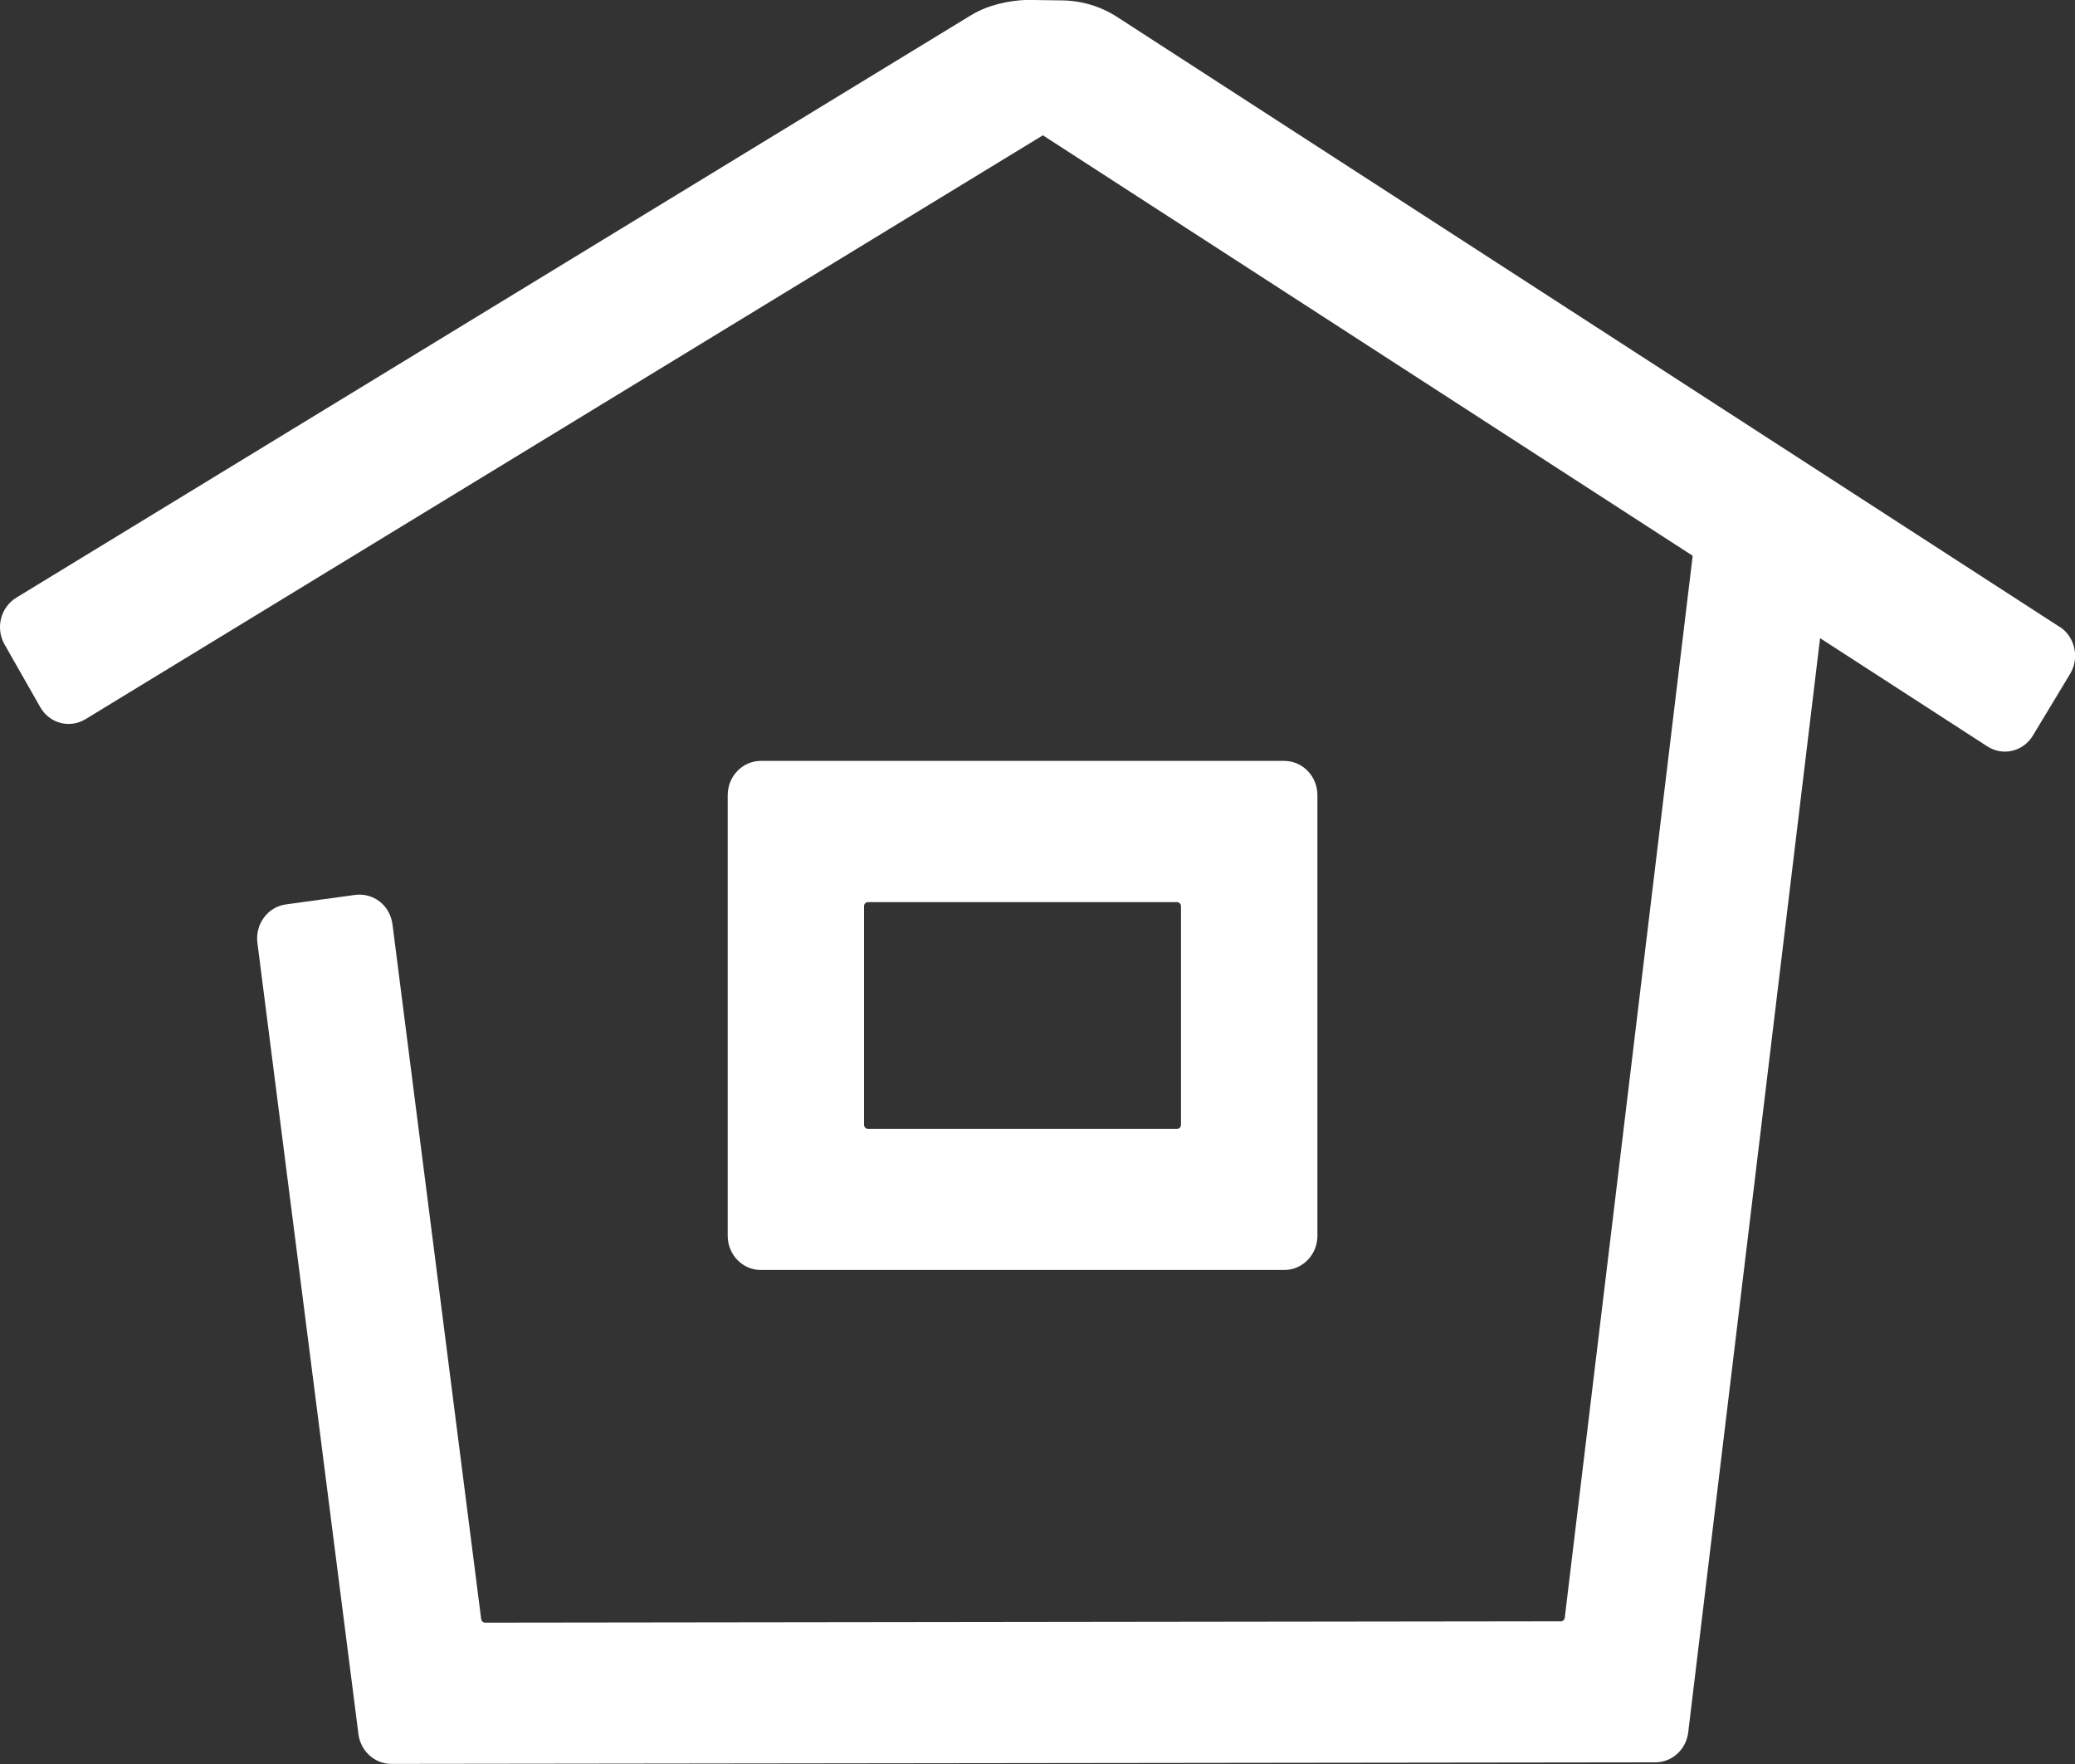
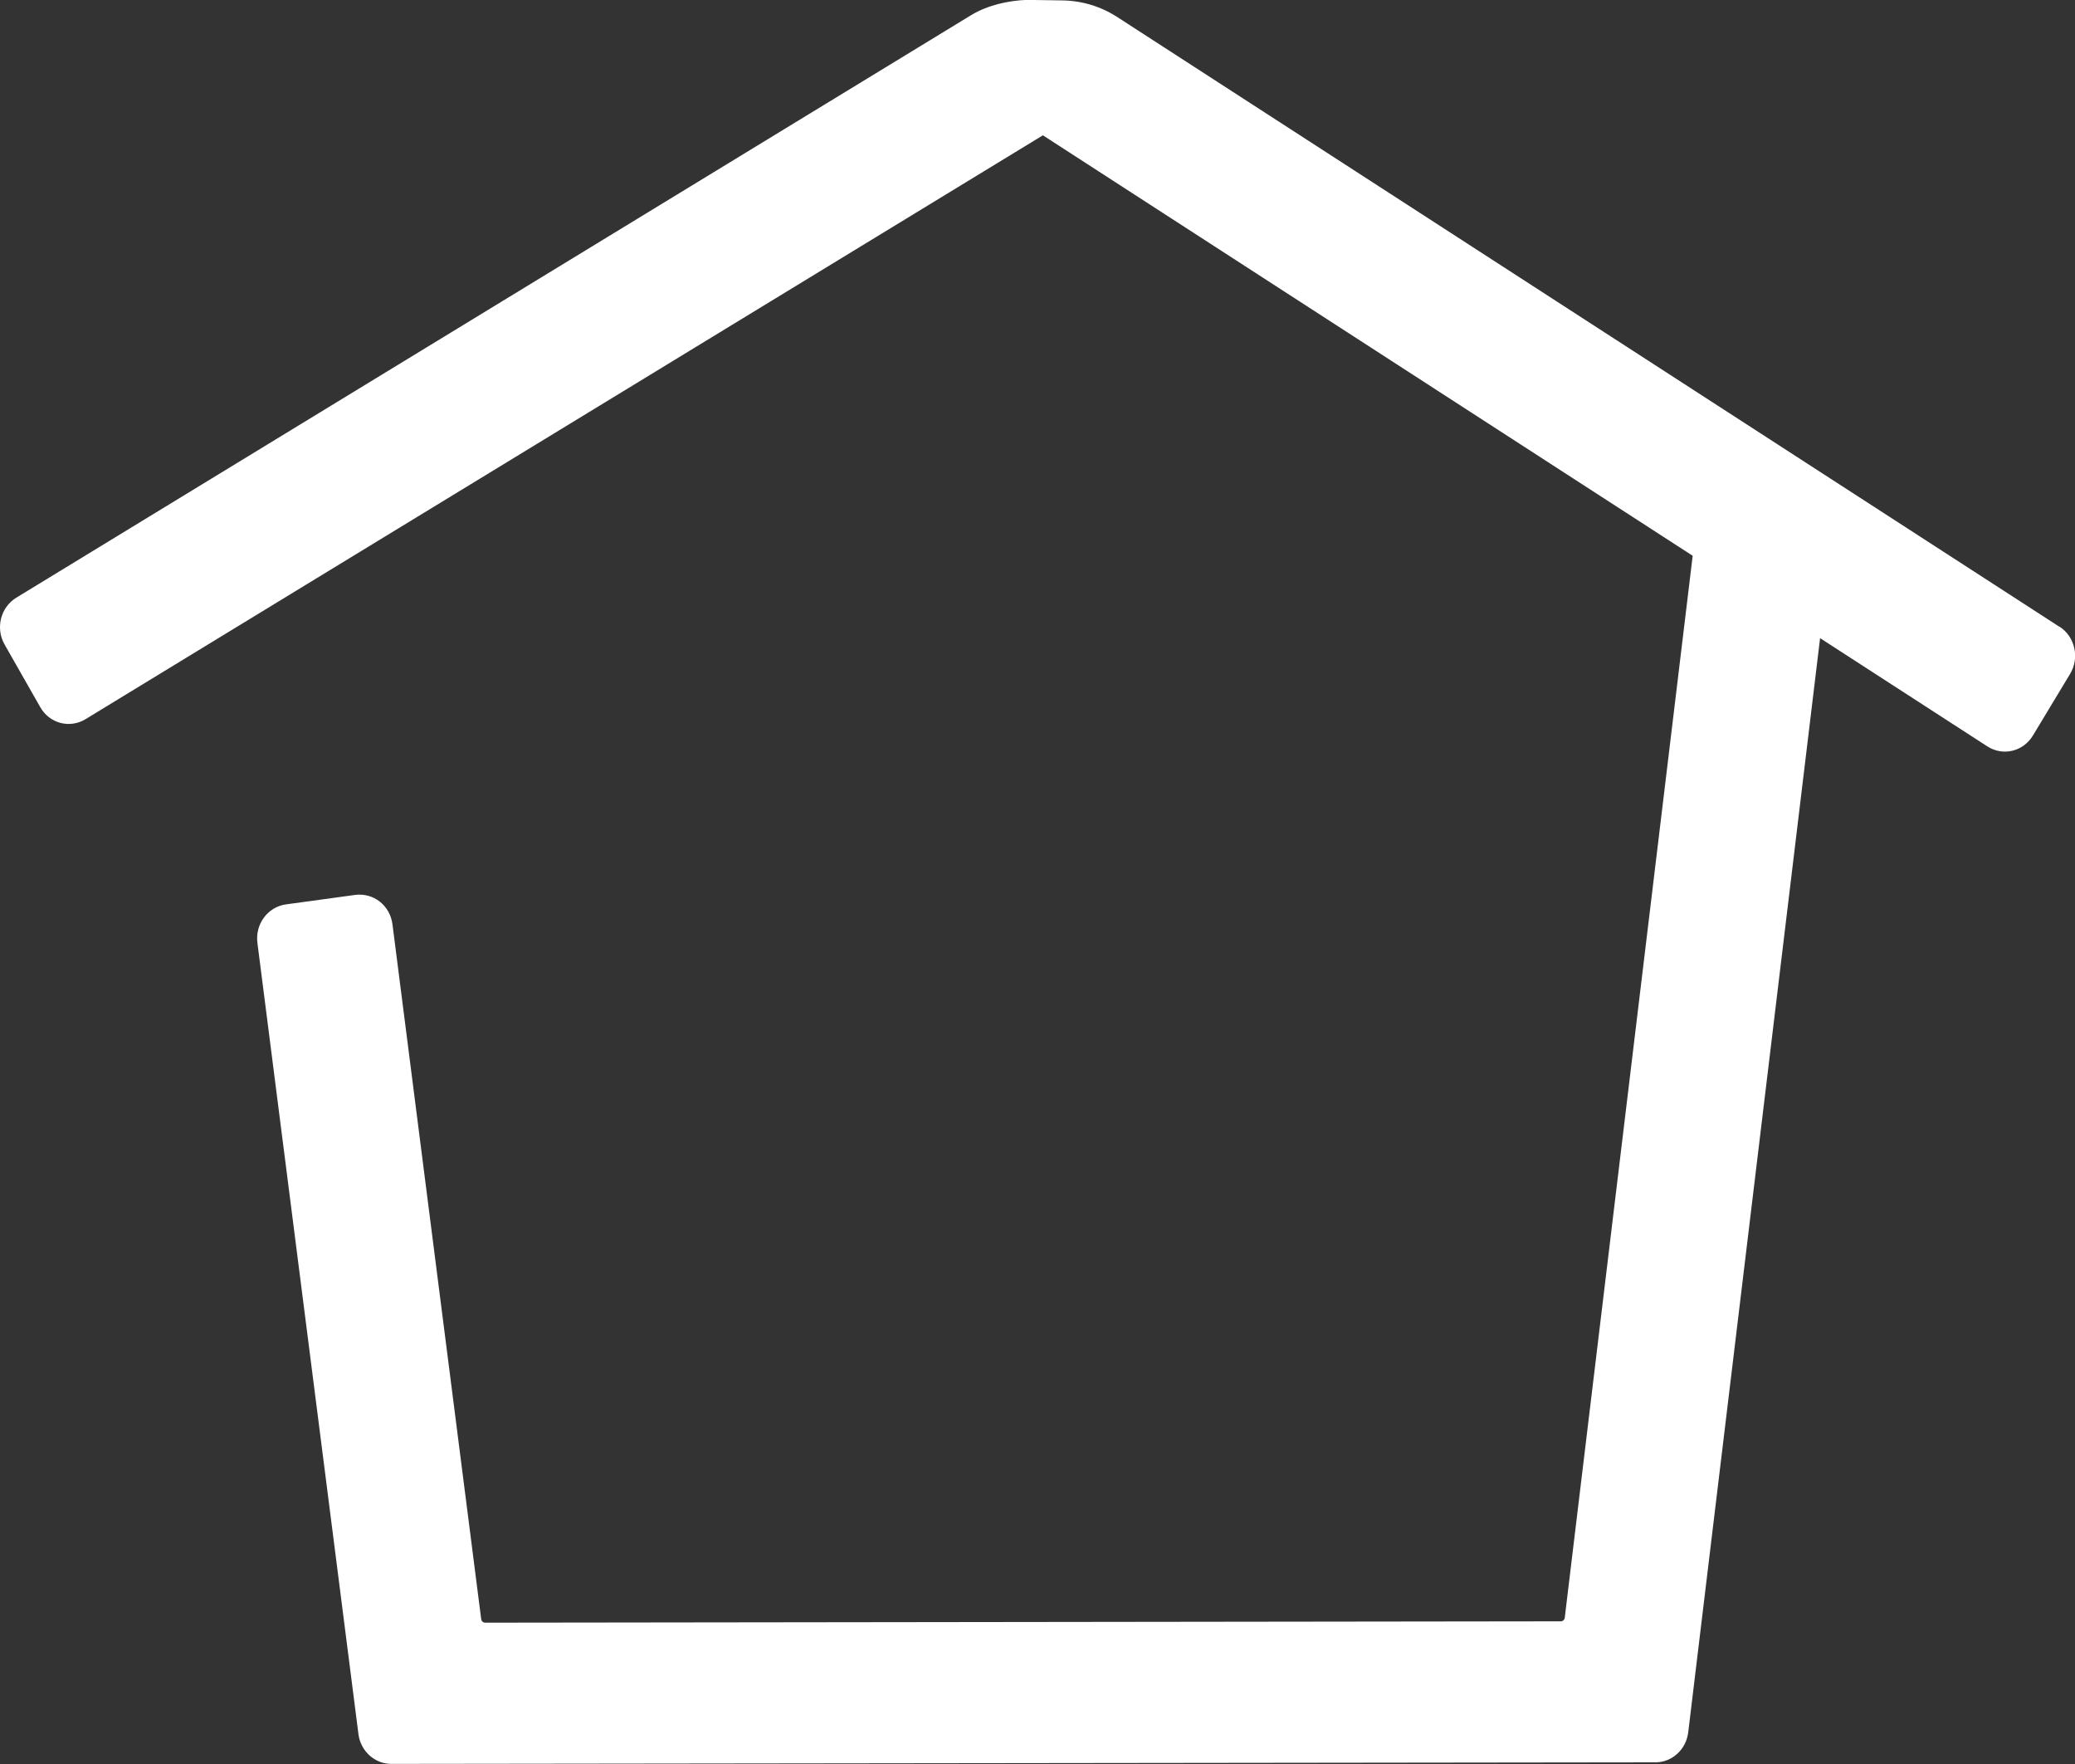
<svg xmlns="http://www.w3.org/2000/svg" id="uuid-e06e02c7-f943-448c-9a14-f3cb95e84af1" viewBox="0 0 20 17">
  <rect x="0" y="0" width="20" height="17" fill="#333333" stroke="none" />
-   <path d="m12.379,12.239c.176,0,.319-.148.319-.329v-4.247c0-.182-.143-.33-.319-.33h-5.046c-.176,0-.319.148-.319.33v4.247c0,.182.143.329.319.329h5.046Zm-4.051-1.399v-2.107c0-.022.017-.039.038-.039h2.979c.021,0,.038.018.038.039v2.107c0,.022-.017.039-.038.039h-2.979c-.021,0-.038-.018-.038-.039Z" style="fill:#fff; stroke-width:0px;" />
  <path d="m19.851,6.041L10.77.165c-.159-.103-.341-.158-.528-.161l-.348-.005c-.171.007-.37.048-.532.146L.157,5.76c-.073.045-.126.117-.147.202-.021.085-.009.174.034.249l.344.604c.088.156.283.209.436.116L10.052,1.304l6.263,4.052-1.233,10.234c-.002.02-.019.035-.038.035l-10.368.013c-.019,0-.036-.015-.038-.034l-.855-6.695c-.011-.087-.054-.165-.121-.219-.068-.054-.154-.076-.236-.066l-.671.092c-.174.024-.297.19-.274.37l.974,7.627c.021.163.157.286.316.286h.001l12.184-.015c.16,0,.296-.124.316-.289l1.271-10.545,1.612,1.043c.072.046.157.062.241.042.083-.02.153-.072.198-.146l.359-.595c.093-.154.047-.358-.101-.454ZM3.444,8.77h0v-0.0 0Z" style="fill:#fff; stroke-width:0px;" />
</svg>